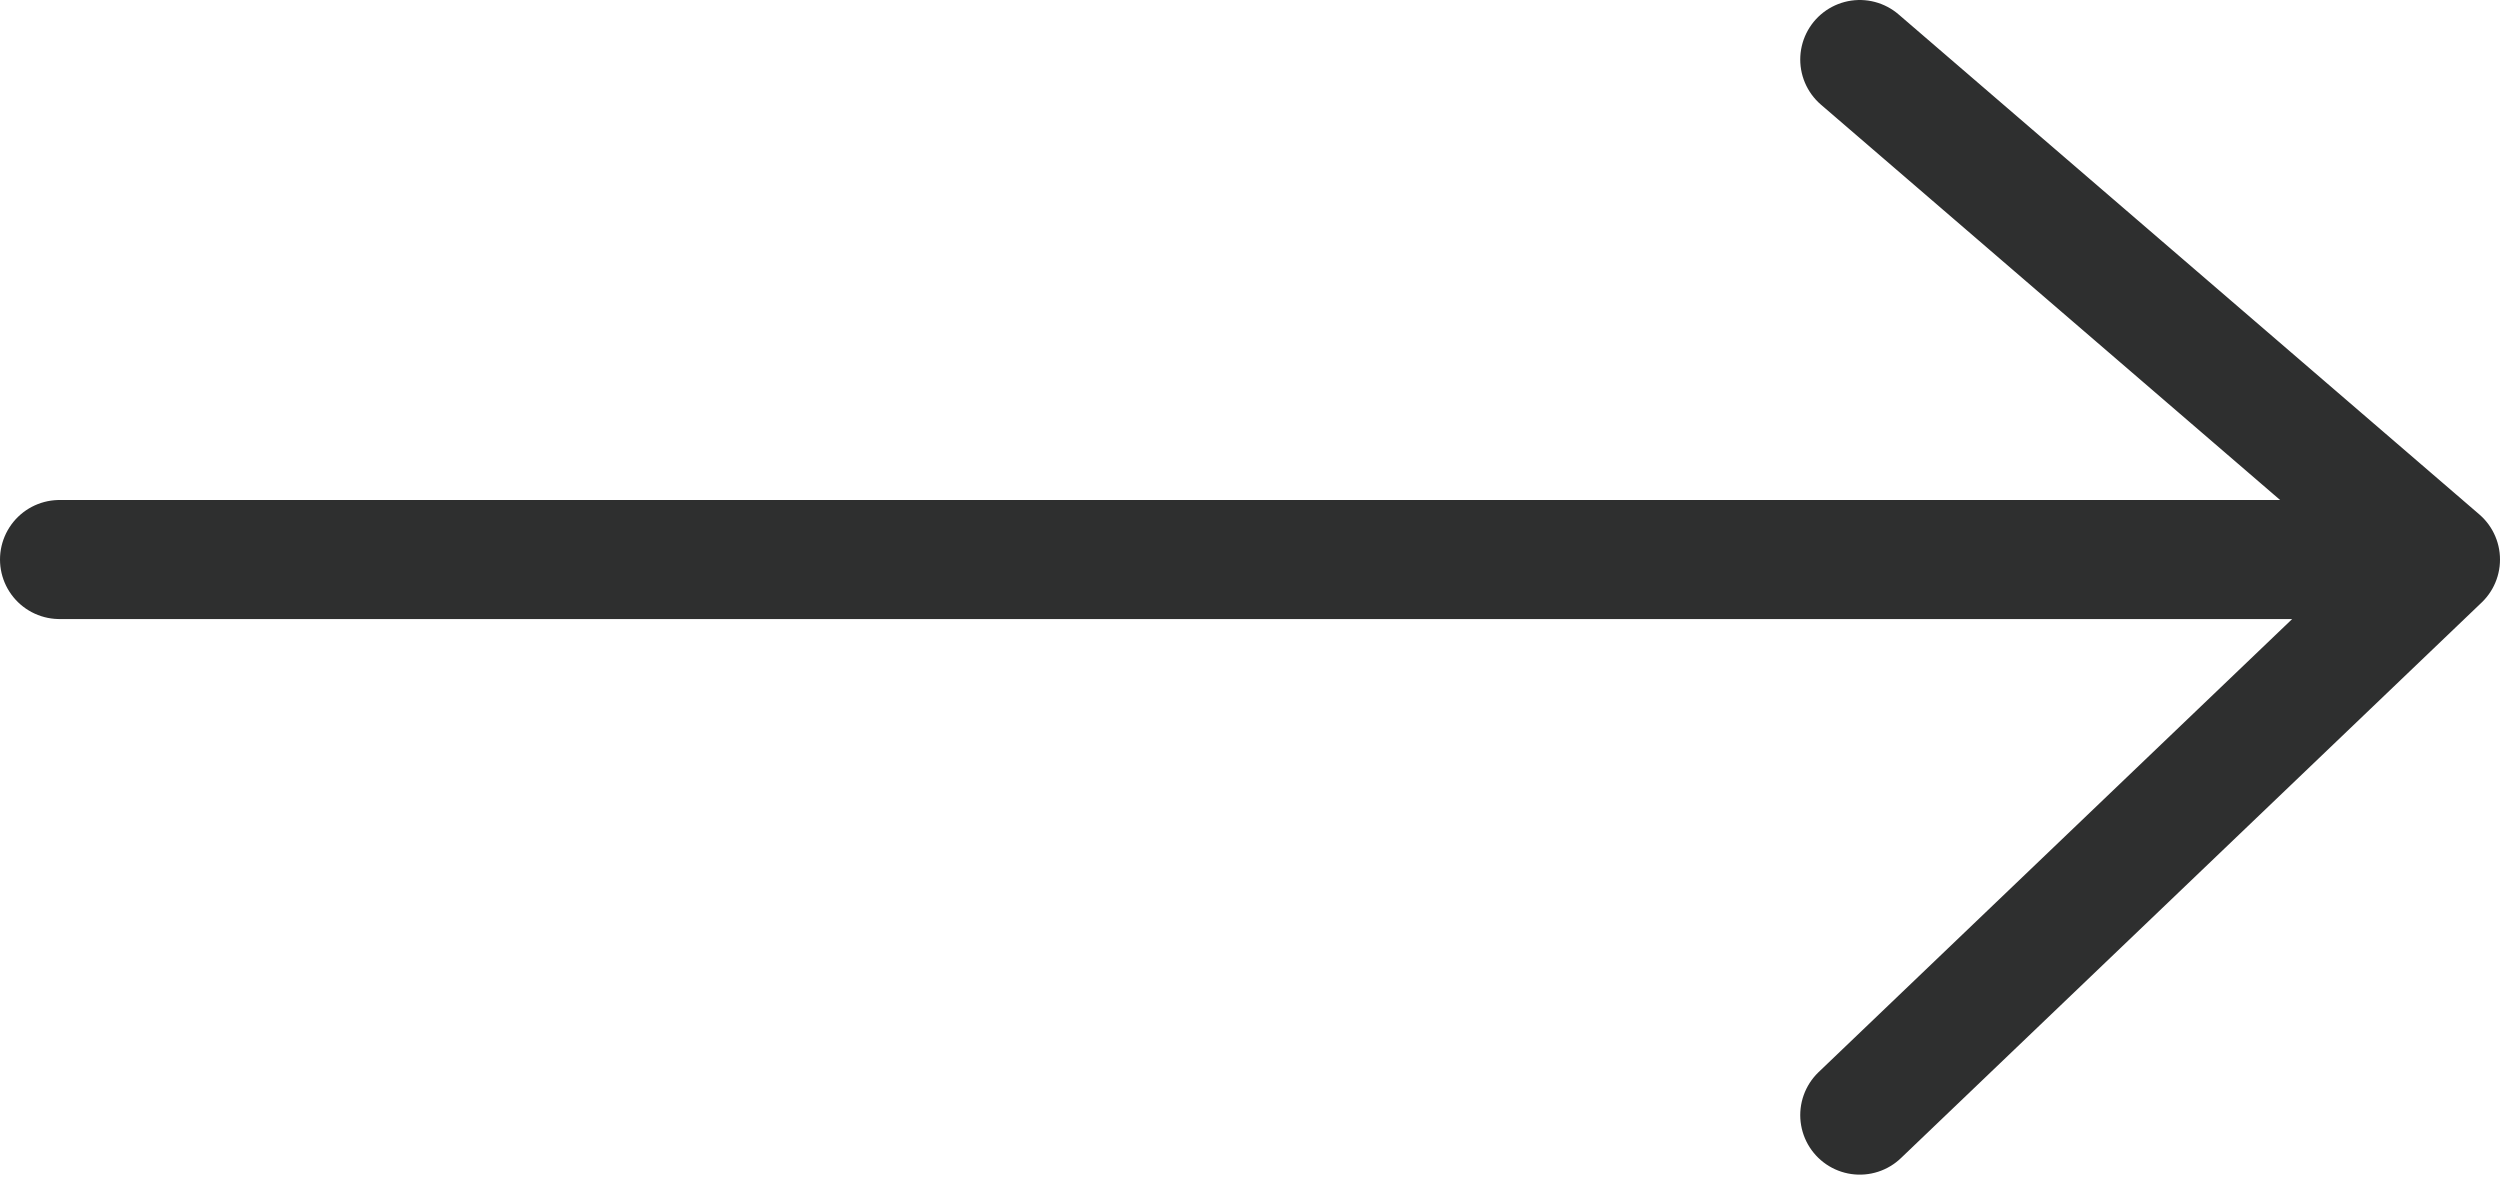
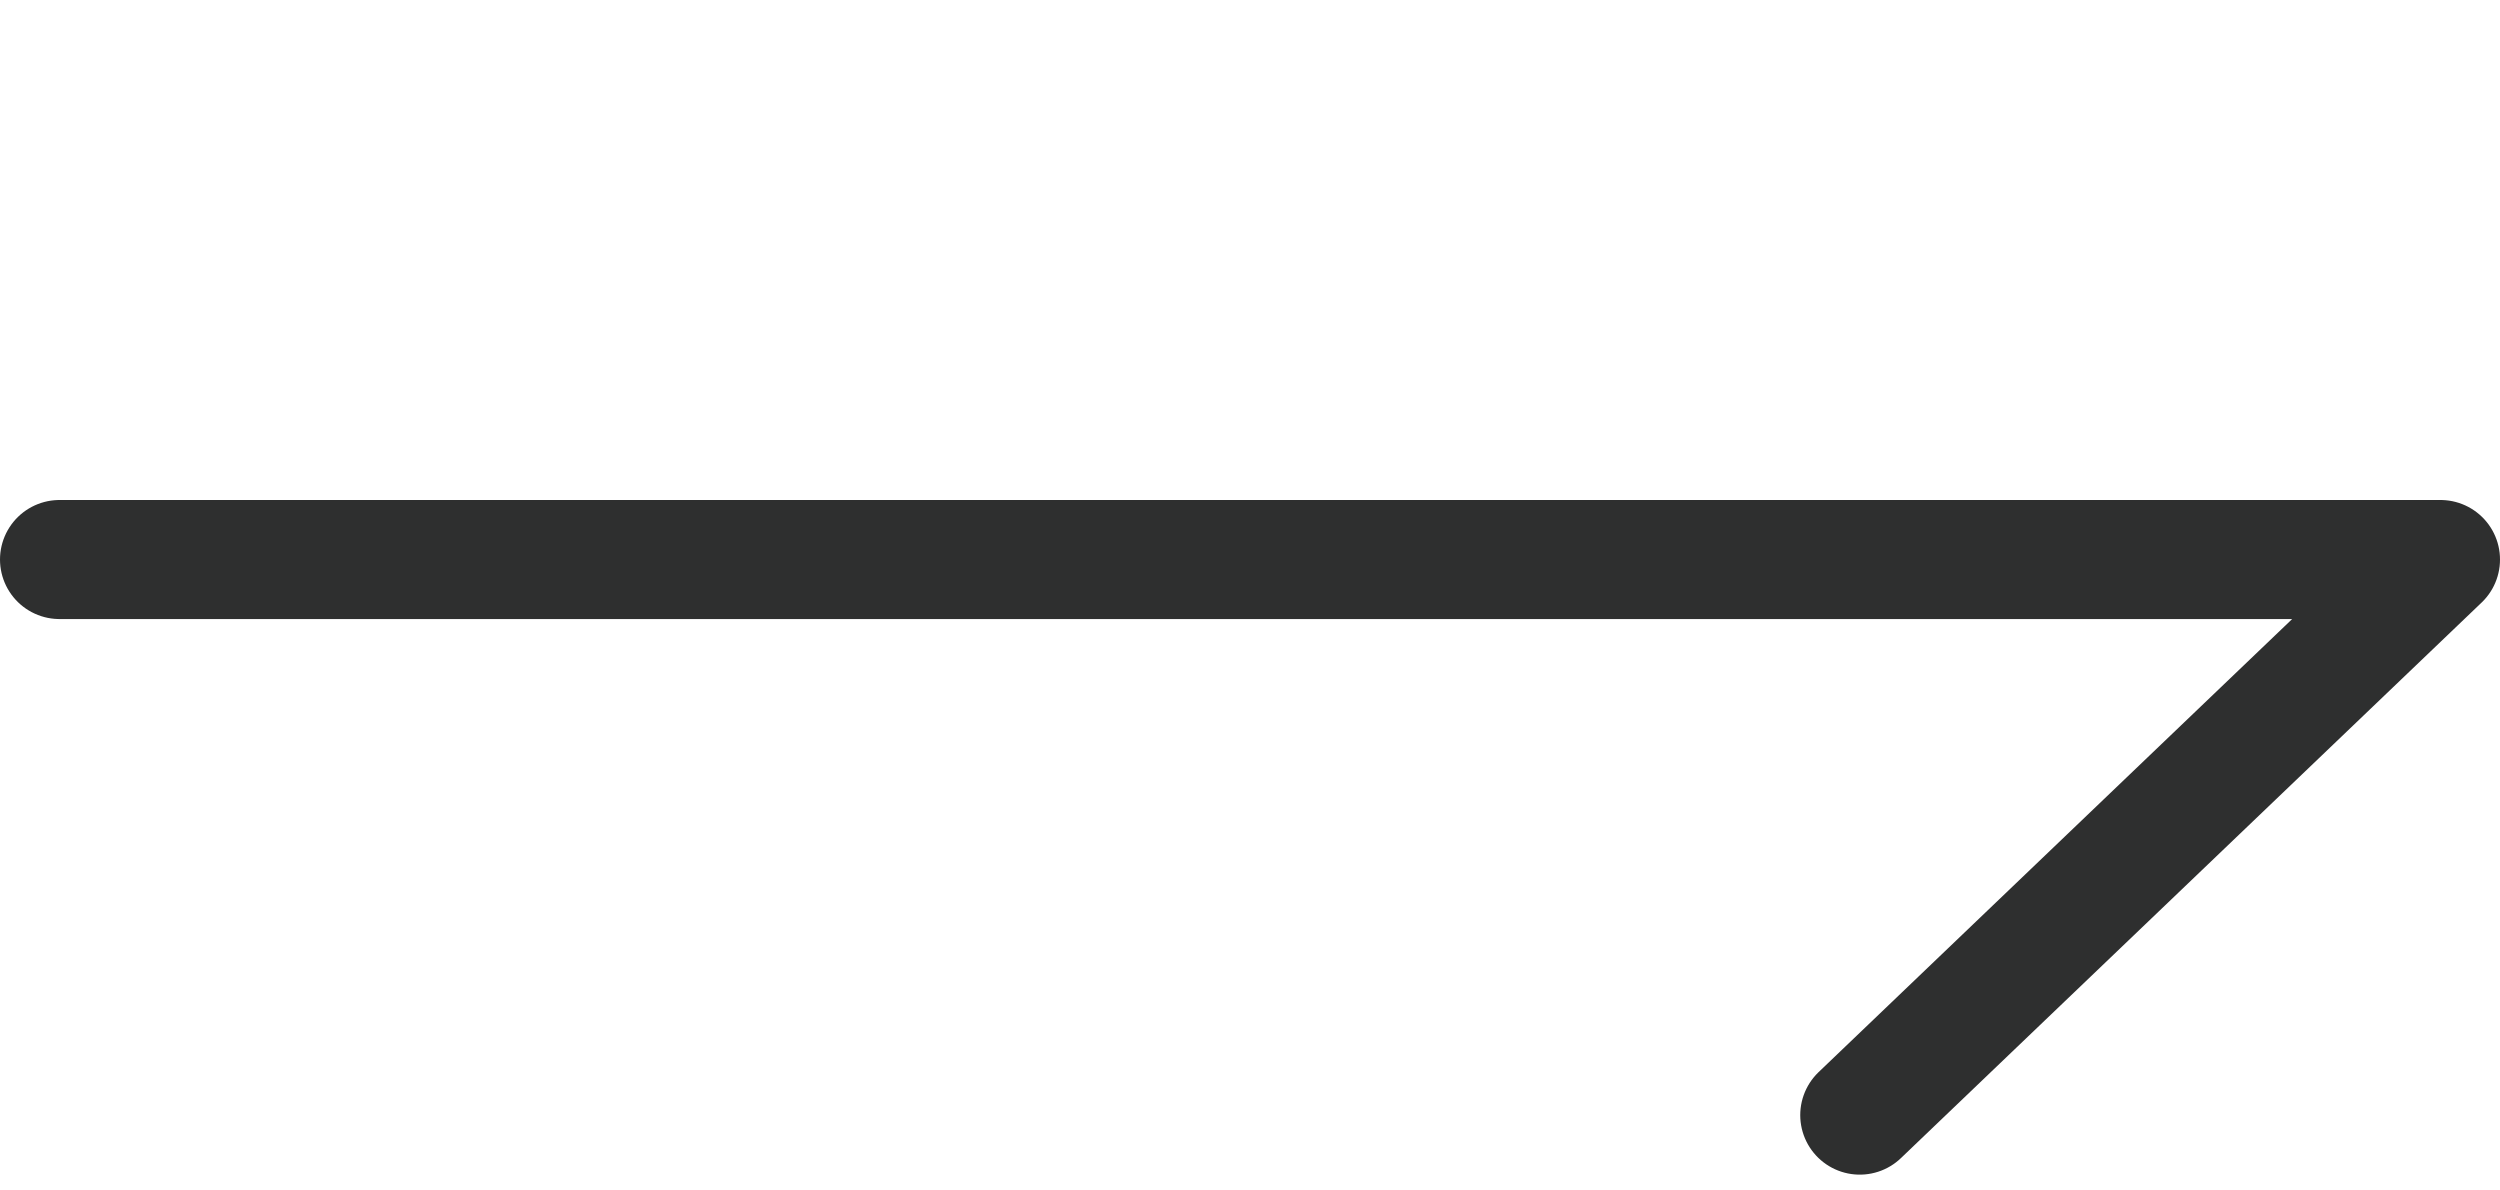
<svg xmlns="http://www.w3.org/2000/svg" width="42" height="20" viewBox="0 0 42 20" fill="none">
-   <path d="M1 9.4L41 9.4M41 9.4L31.244 1M41 9.4L31.244 18.734" stroke="#2E2F2F" stroke-width="2" stroke-linecap="round" stroke-linejoin="round" />
+   <path d="M1 9.4L41 9.4M41 9.4M41 9.4L31.244 18.734" stroke="#2E2F2F" stroke-width="2" stroke-linecap="round" stroke-linejoin="round" />
</svg>